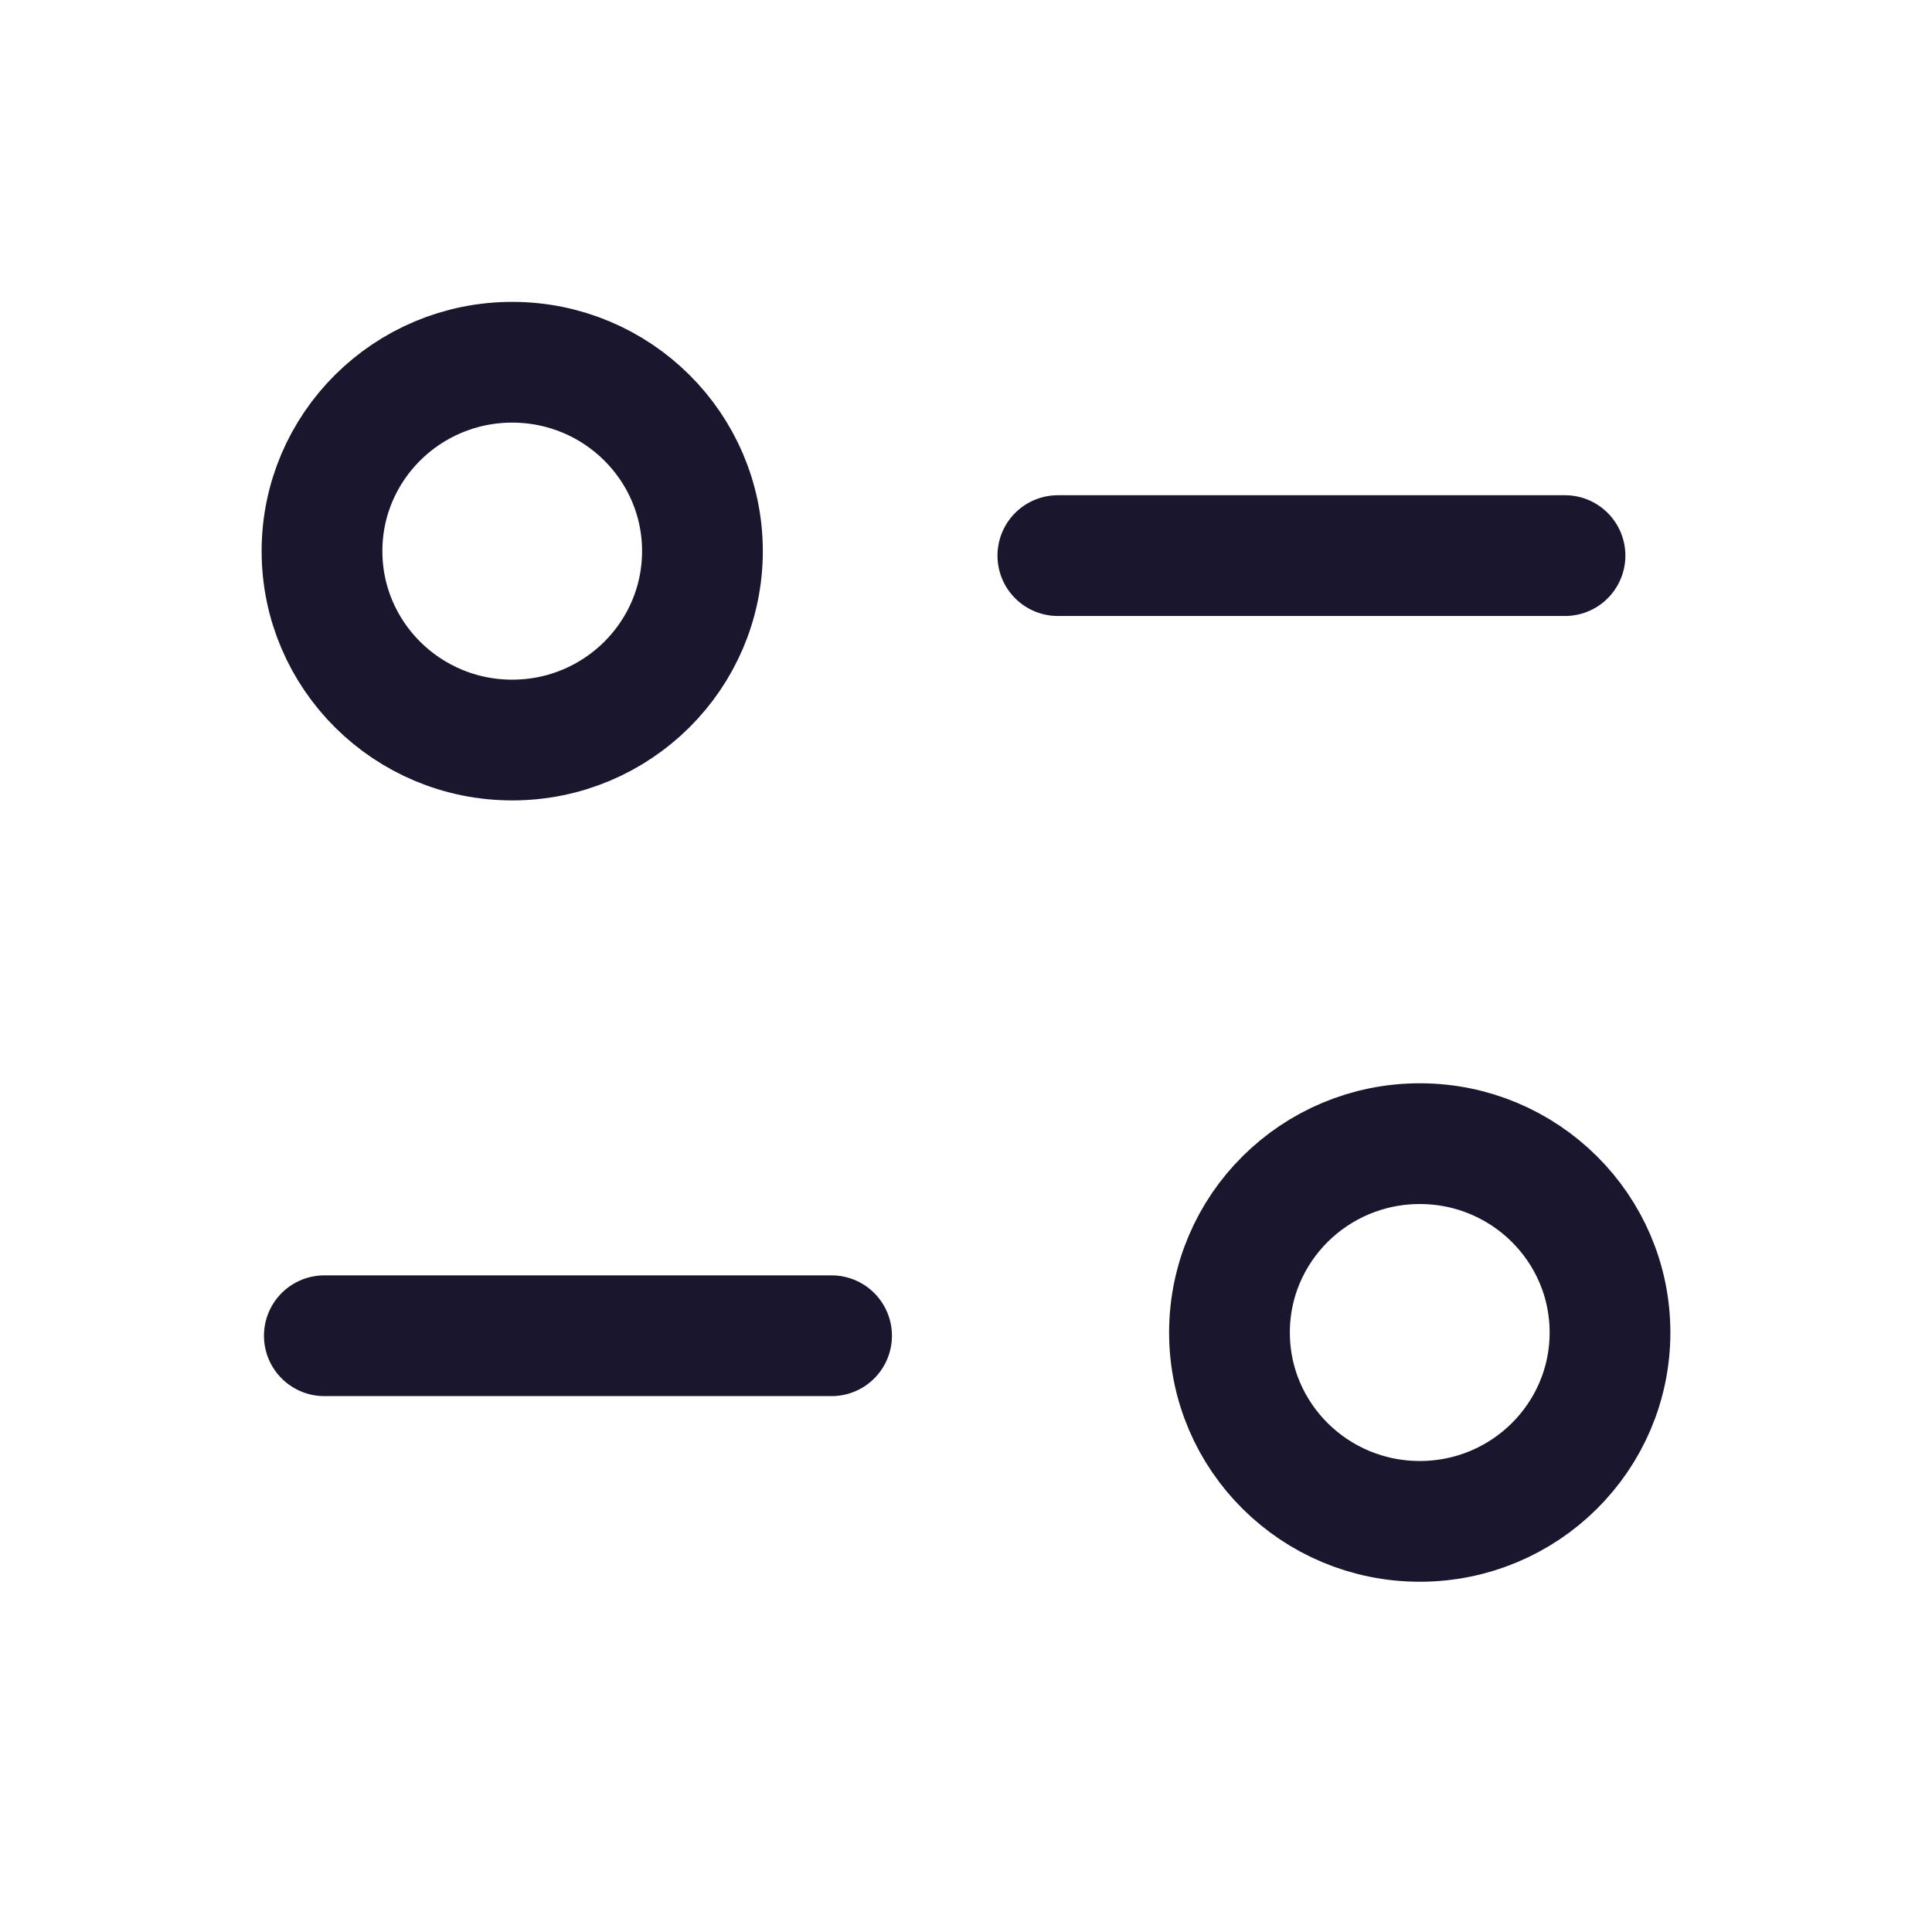
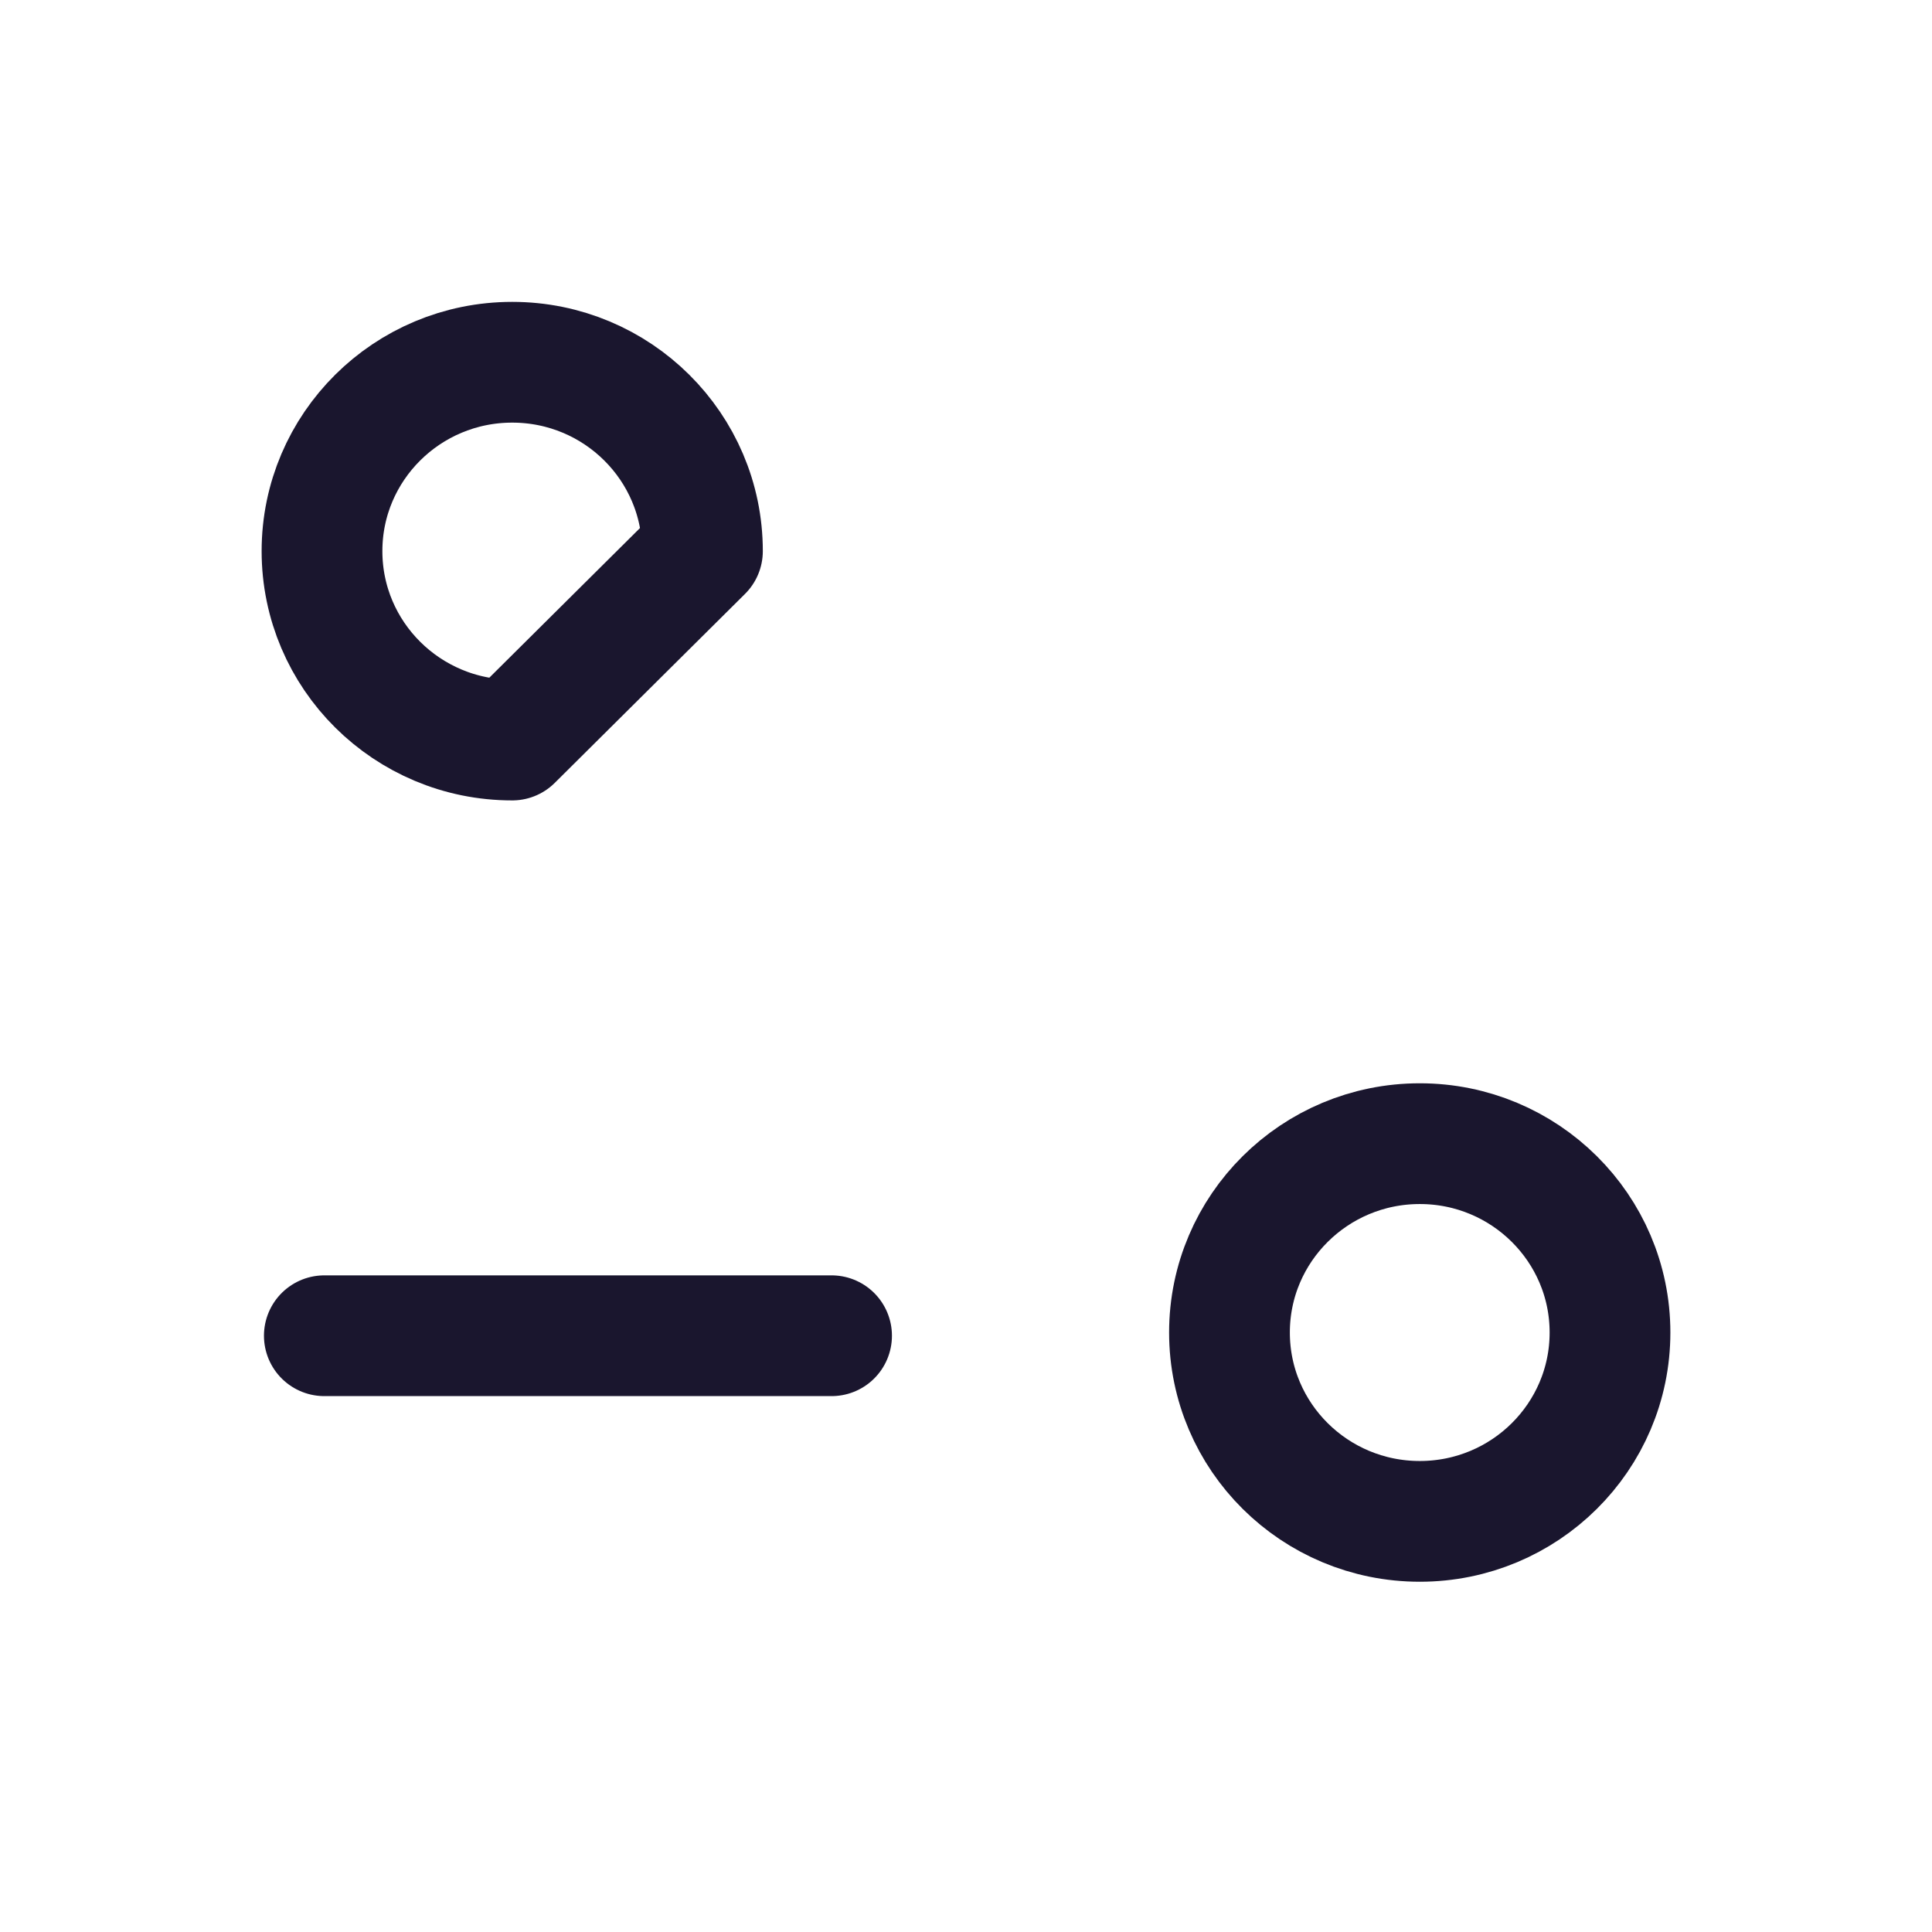
<svg xmlns="http://www.w3.org/2000/svg" width="24" height="24" viewBox="0 0 24 24" fill="none">
  <path d="M10.33 16.593H4.029" stroke="#1A162E" stroke-width="1.5" stroke-linecap="round" stroke-linejoin="round" />
-   <path d="M13.141 6.902H19.441" stroke="#1A162E" stroke-width="1.5" stroke-linecap="round" stroke-linejoin="round" />
-   <path fill-rule="evenodd" clip-rule="evenodd" d="M8.726 6.846C8.726 5.551 7.668 4.5 6.363 4.5C5.058 4.5 4 5.551 4 6.846C4 8.142 5.058 9.193 6.363 9.193C7.668 9.193 8.726 8.142 8.726 6.846Z" stroke="#1A162E" stroke-width="1.5" stroke-linecap="round" stroke-linejoin="round" />
+   <path fill-rule="evenodd" clip-rule="evenodd" d="M8.726 6.846C8.726 5.551 7.668 4.5 6.363 4.5C5.058 4.5 4 5.551 4 6.846C4 8.142 5.058 9.193 6.363 9.193Z" stroke="#1A162E" stroke-width="1.5" stroke-linecap="round" stroke-linejoin="round" />
  <path fill-rule="evenodd" clip-rule="evenodd" d="M20 16.553C20 15.258 18.942 14.207 17.637 14.207C16.332 14.207 15.273 15.258 15.273 16.553C15.273 17.849 16.332 18.899 17.637 18.899C18.942 18.899 20 17.849 20 16.553Z" stroke="#1A162E" stroke-width="1.5" stroke-linecap="round" stroke-linejoin="round" />
</svg>